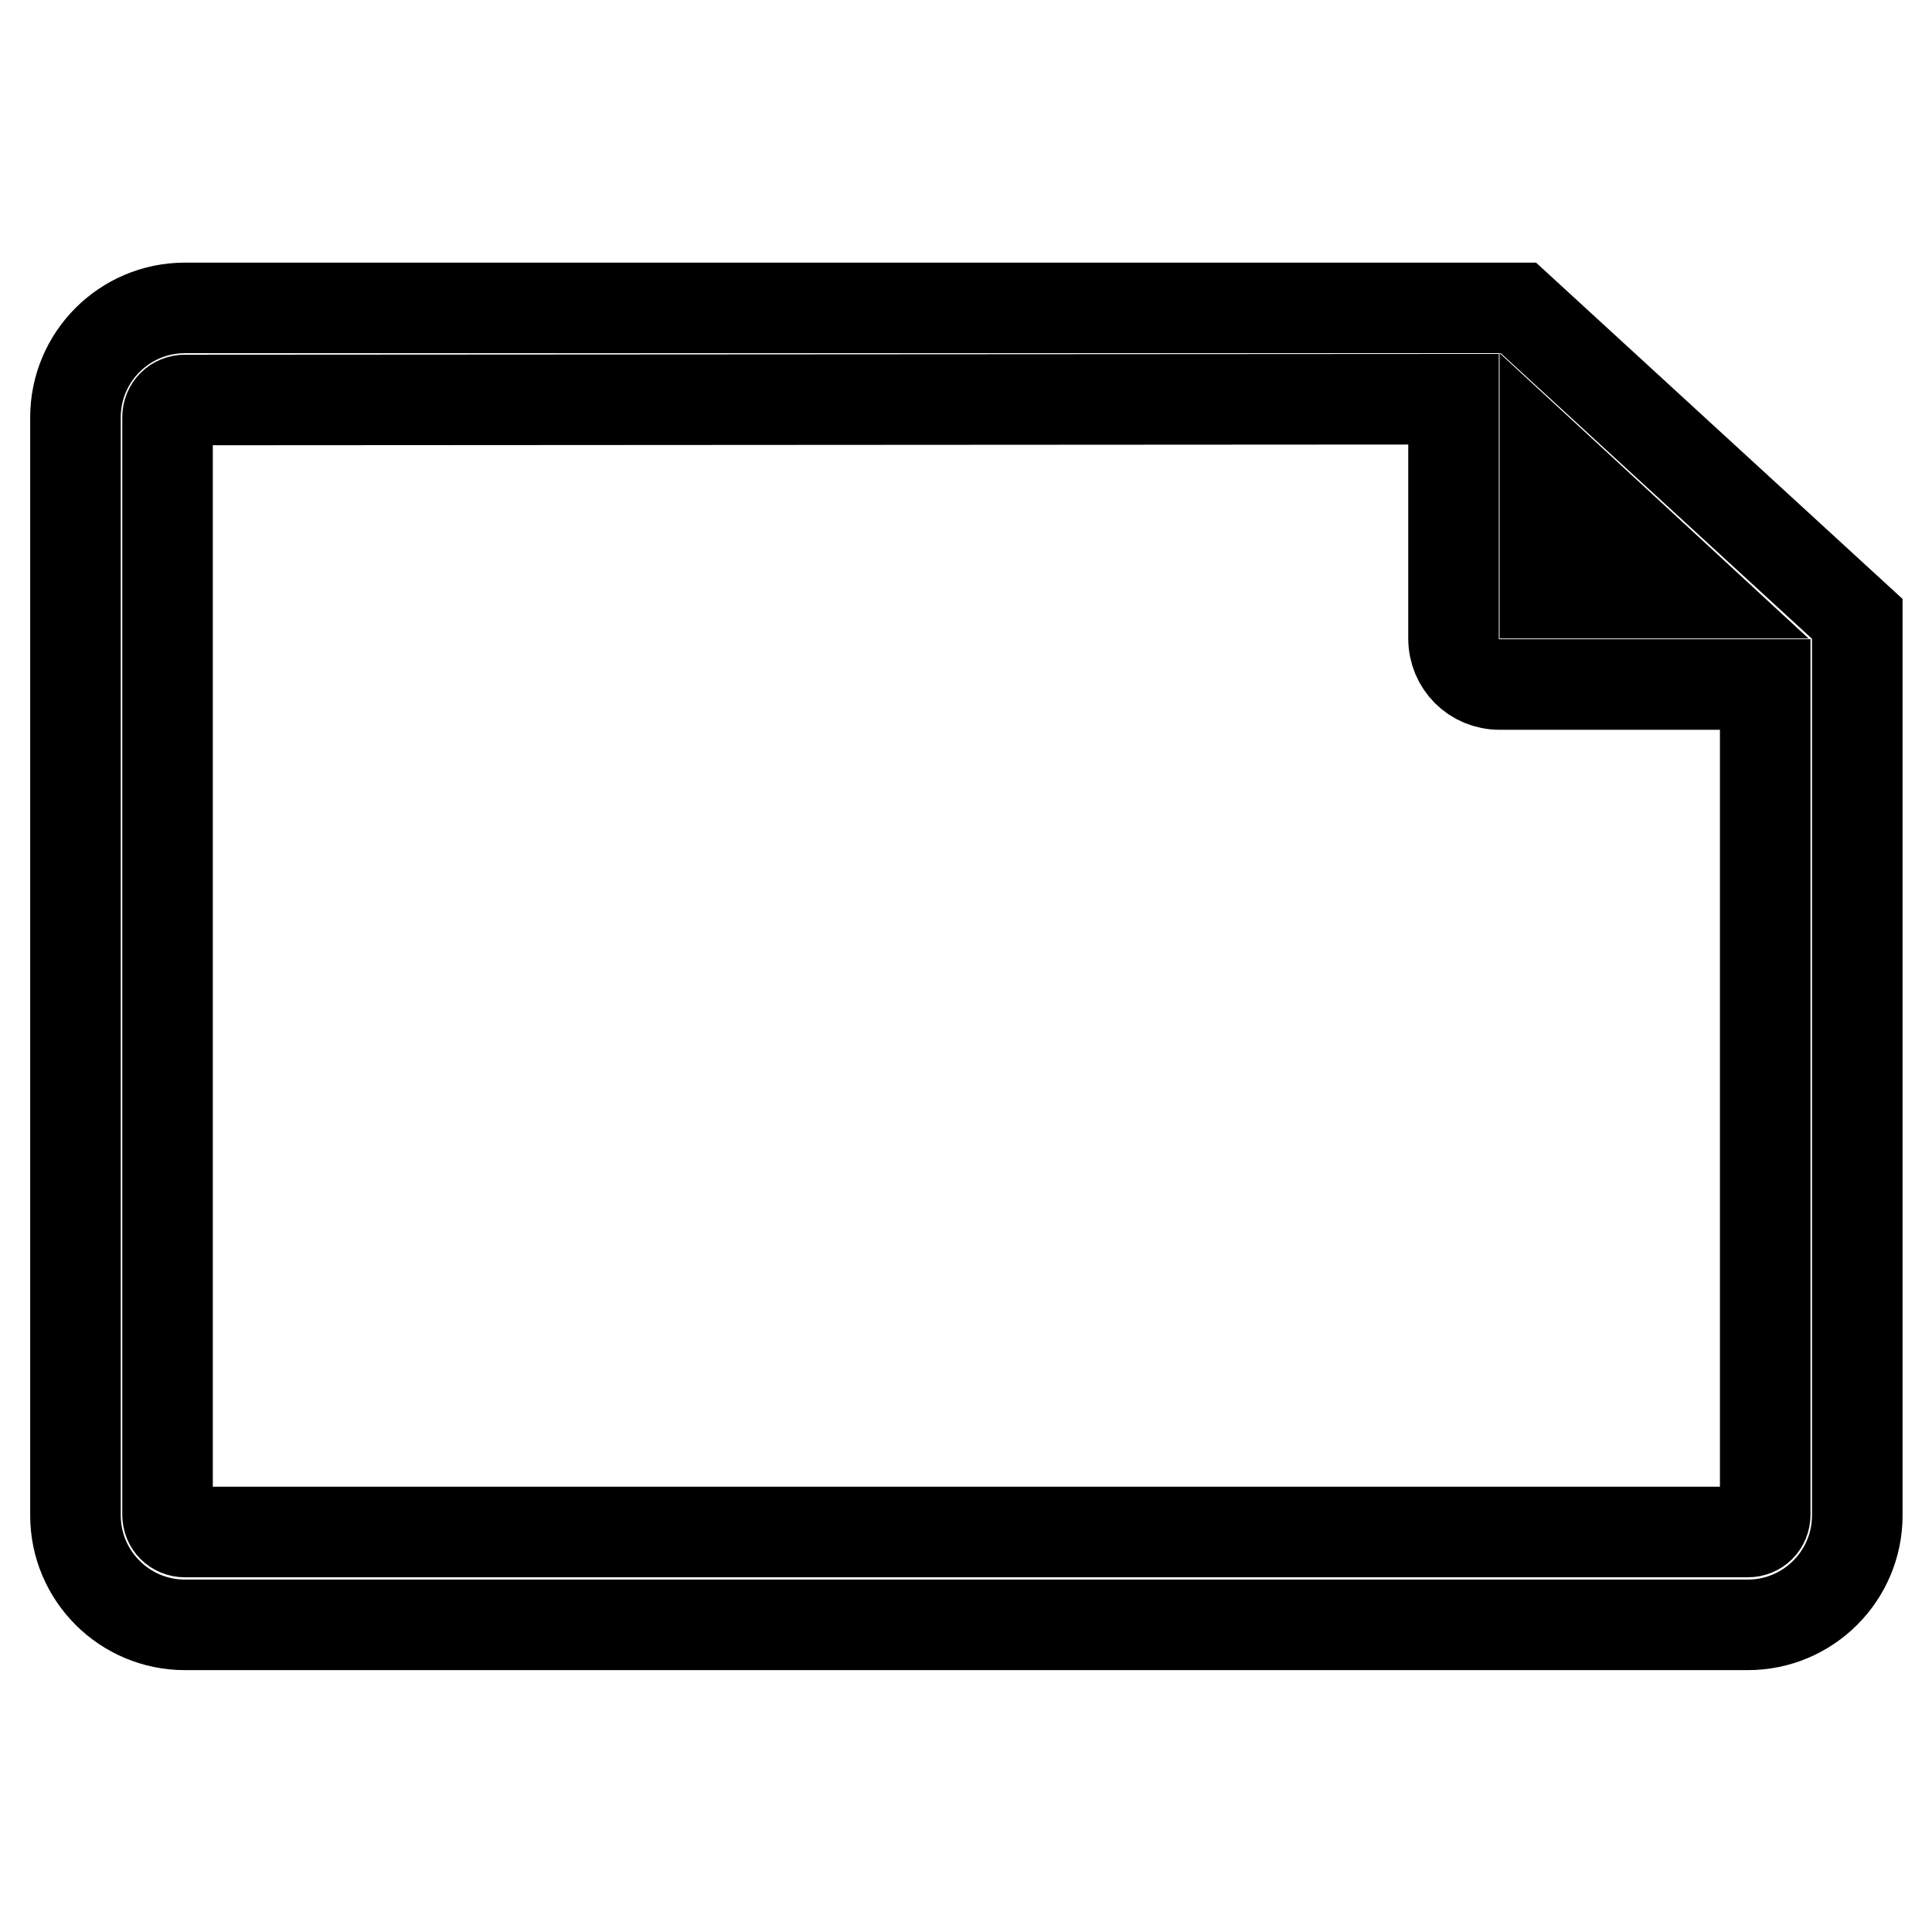
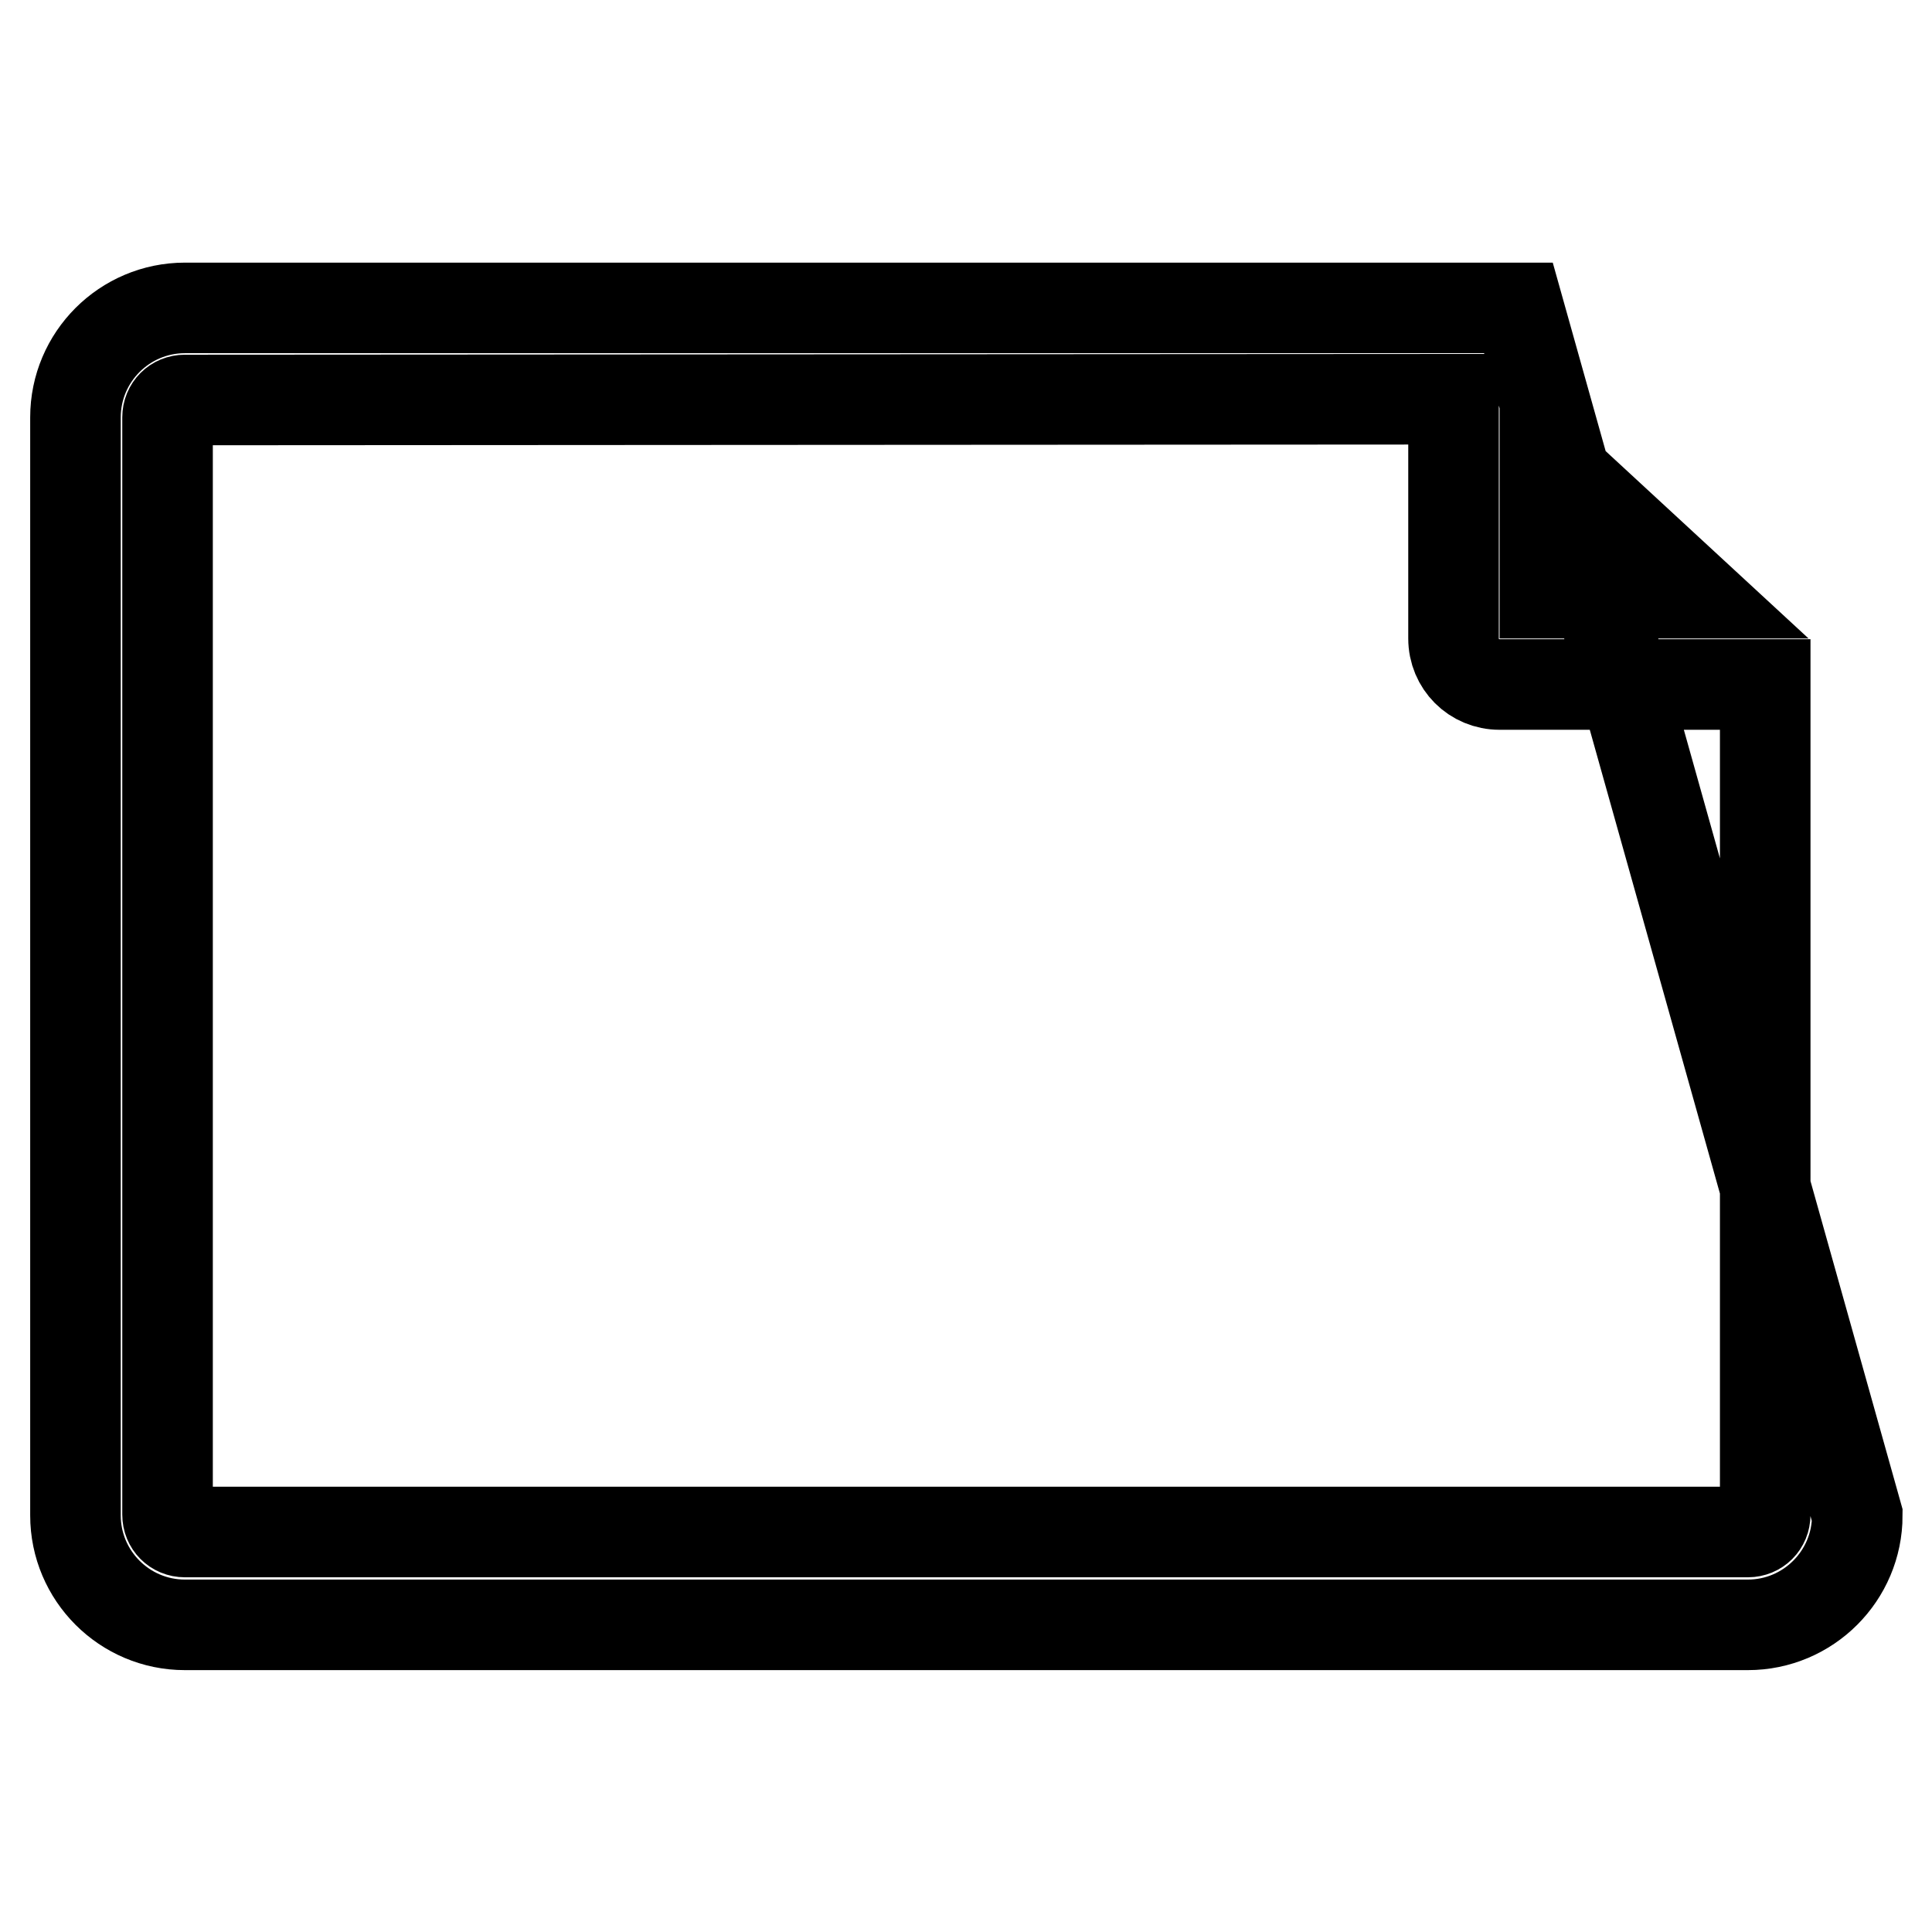
<svg xmlns="http://www.w3.org/2000/svg" version="1.1" x="0px" y="0px" viewBox="0 0 256 256" enable-background="new 0 0 256 256" xml:space="preserve">
  <g>
-     <path stroke-width="12" fill-opacity="0" stroke="#000000" d="M201.2,40.8H24.5c-8,0-14.5,6.5-14.5,14.5v145.5c0,8,6.5,14.5,14.5,14.5h207.1c8,0,14.5-6.5,14.5-14.5V82 L201.2,40.8z M204.7,78.6V60.5l19.6,18.1H204.7z M192.6,52.9v31.7c0,3.4,2.7,6.1,6.1,6.1h35.2v110c0,1.3-1,2.3-2.3,2.3H24.5 c-1.3,0-2.3-1-2.3-2.3V55.3c0-1.3,1-2.3,2.3-2.3L192.6,52.9L192.6,52.9z" />
+     <path stroke-width="12" fill-opacity="0" stroke="#000000" d="M201.2,40.8H24.5c-8,0-14.5,6.5-14.5,14.5v145.5c0,8,6.5,14.5,14.5,14.5h207.1c8,0,14.5-6.5,14.5-14.5L201.2,40.8z M204.7,78.6V60.5l19.6,18.1H204.7z M192.6,52.9v31.7c0,3.4,2.7,6.1,6.1,6.1h35.2v110c0,1.3-1,2.3-2.3,2.3H24.5 c-1.3,0-2.3-1-2.3-2.3V55.3c0-1.3,1-2.3,2.3-2.3L192.6,52.9L192.6,52.9z" />
  </g>
</svg>